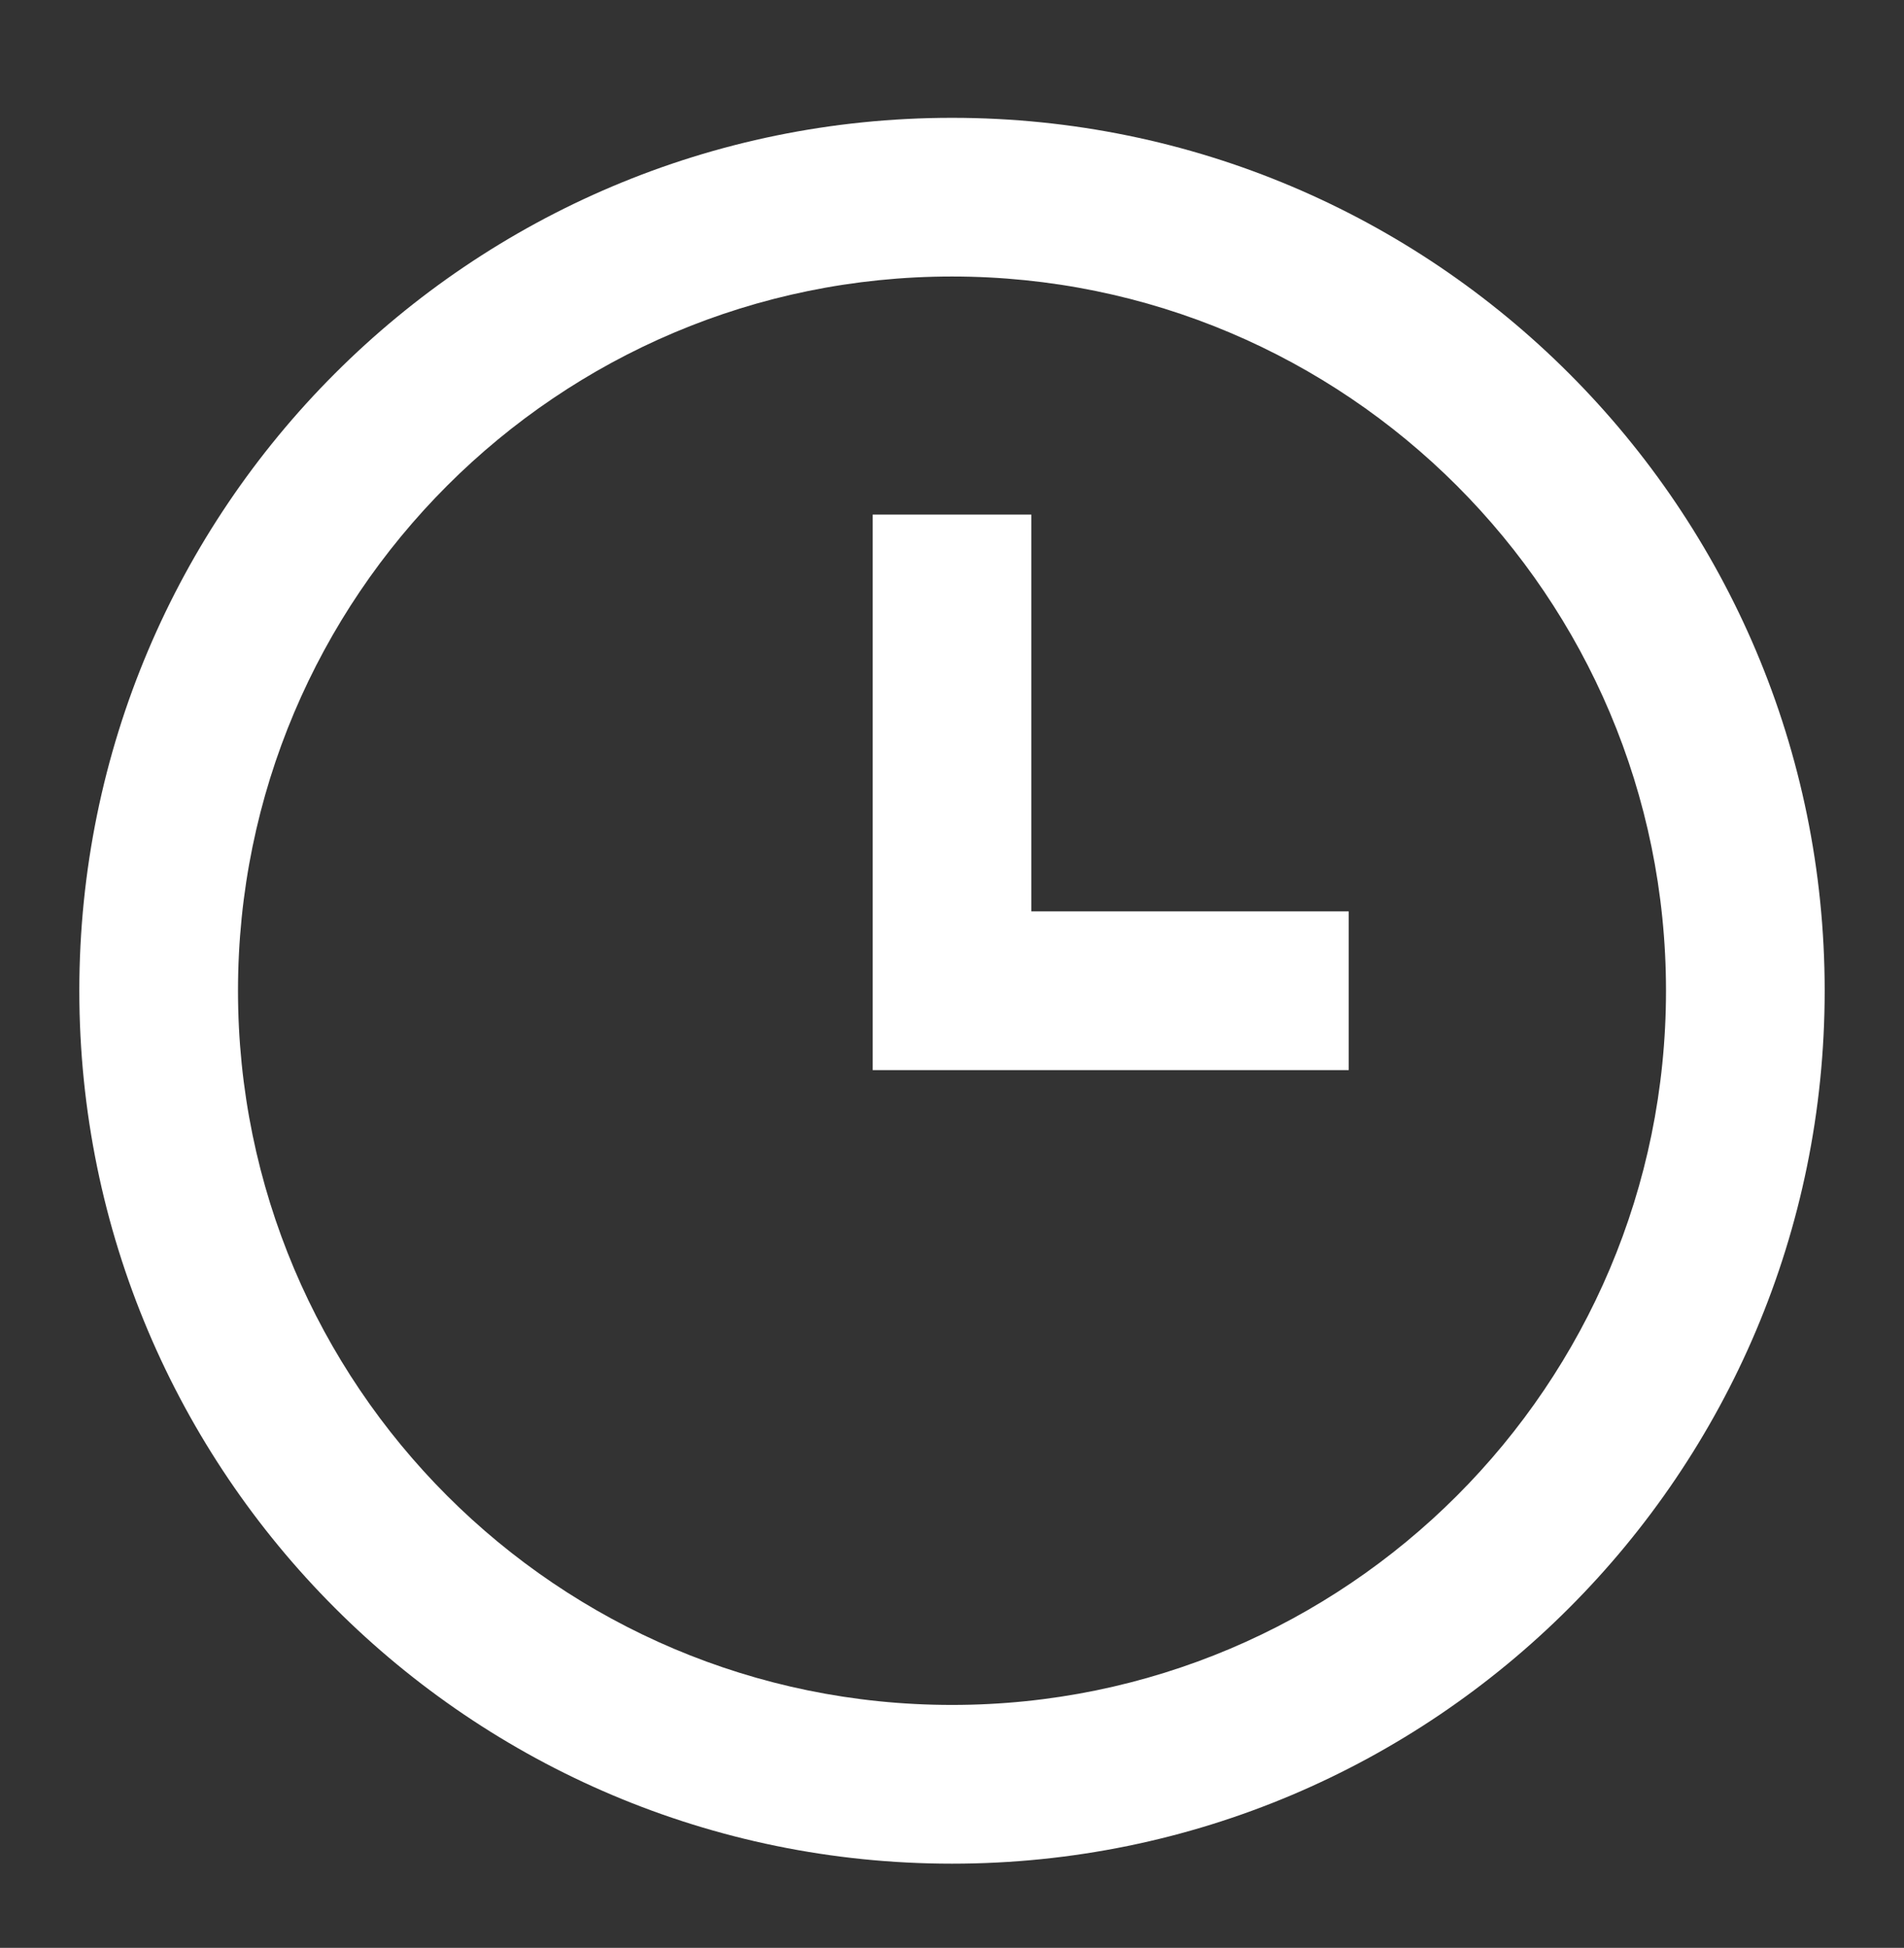
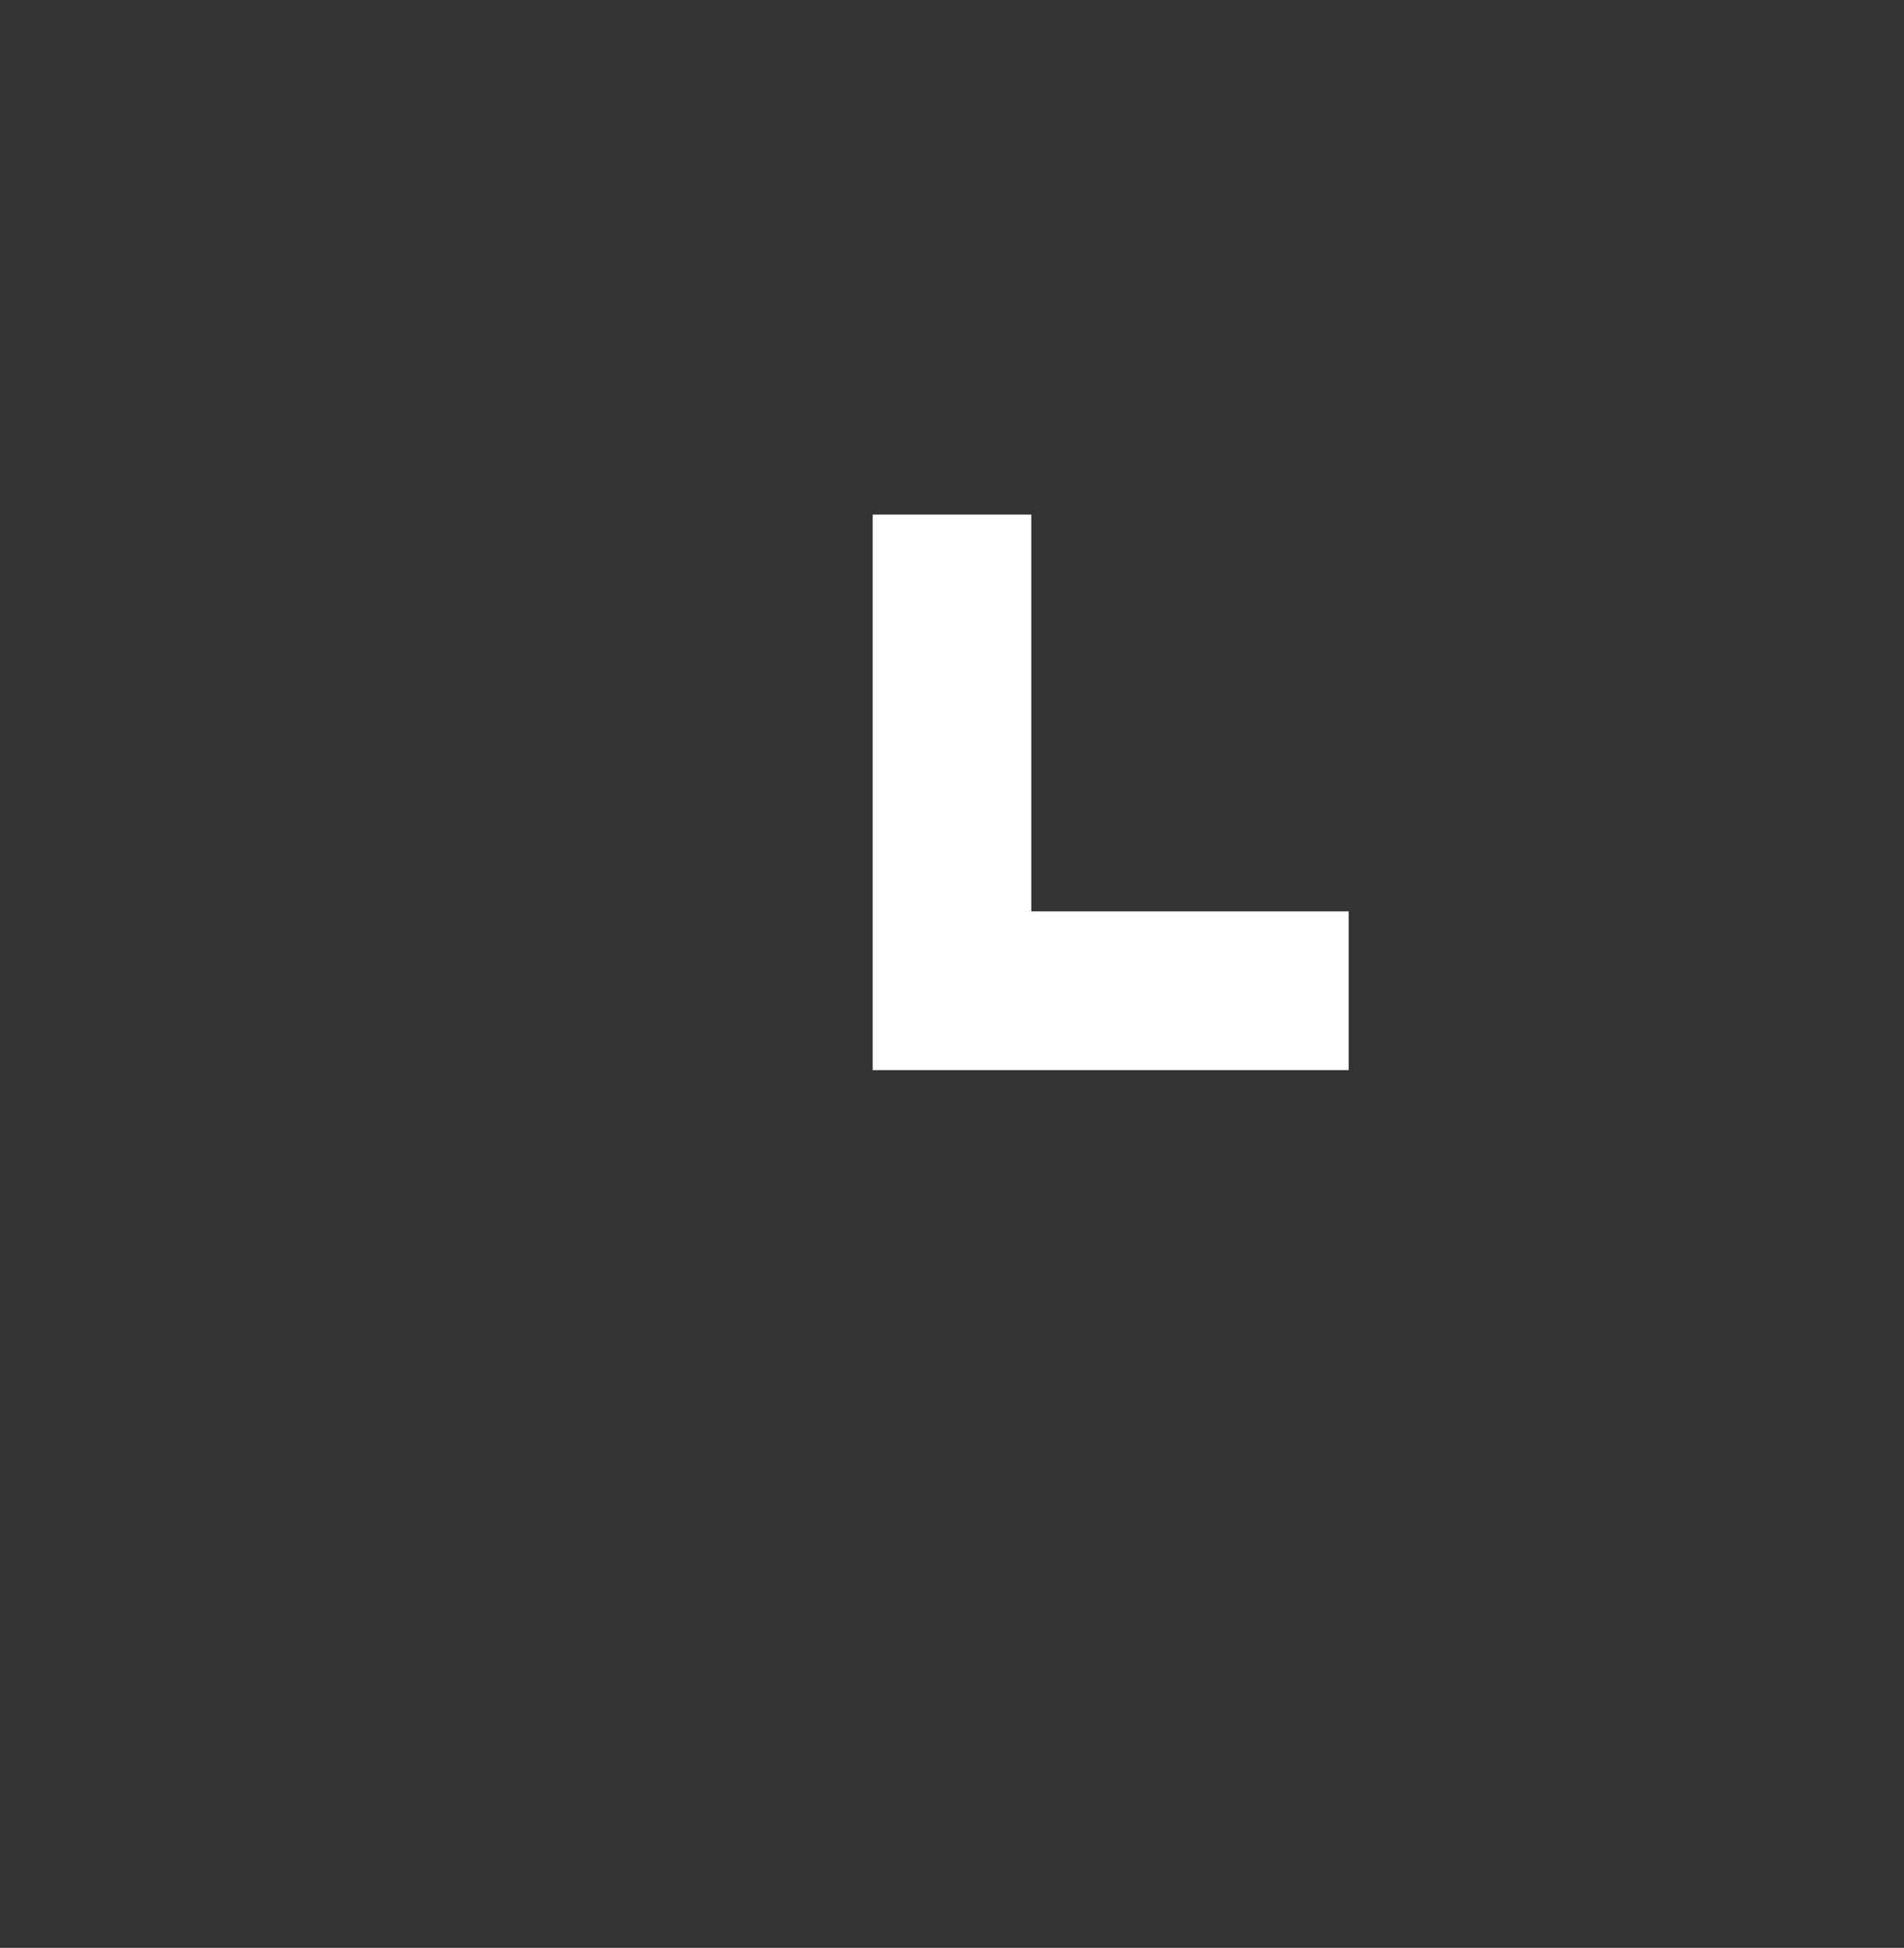
<svg xmlns="http://www.w3.org/2000/svg" width="44" height="45" viewBox="0 0 44 45" fill="none">
  <rect x="0" y="0" width="44" height="45" fill="#333333" stroke="none" />
  <path d="M31.167 21.055H23.833V11.888H20.167V24.722H31.167V21.055Z" fill="white" />
-   <path fill-rule="evenodd" clip-rule="evenodd" d="M22 43.055C10.862 43.055 1.833 34.026 1.833 22.888C1.833 11.751 10.862 2.722 22 2.722C33.138 2.722 42.167 11.751 42.167 22.888C42.167 34.026 33.138 43.055 22 43.055ZM22 39.388C31.113 39.388 38.5 32.001 38.5 22.888C38.5 13.776 31.113 6.388 22 6.388C12.887 6.388 5.5 13.776 5.5 22.888C5.5 32.001 12.887 39.388 22 39.388Z" fill="white" />
</svg>